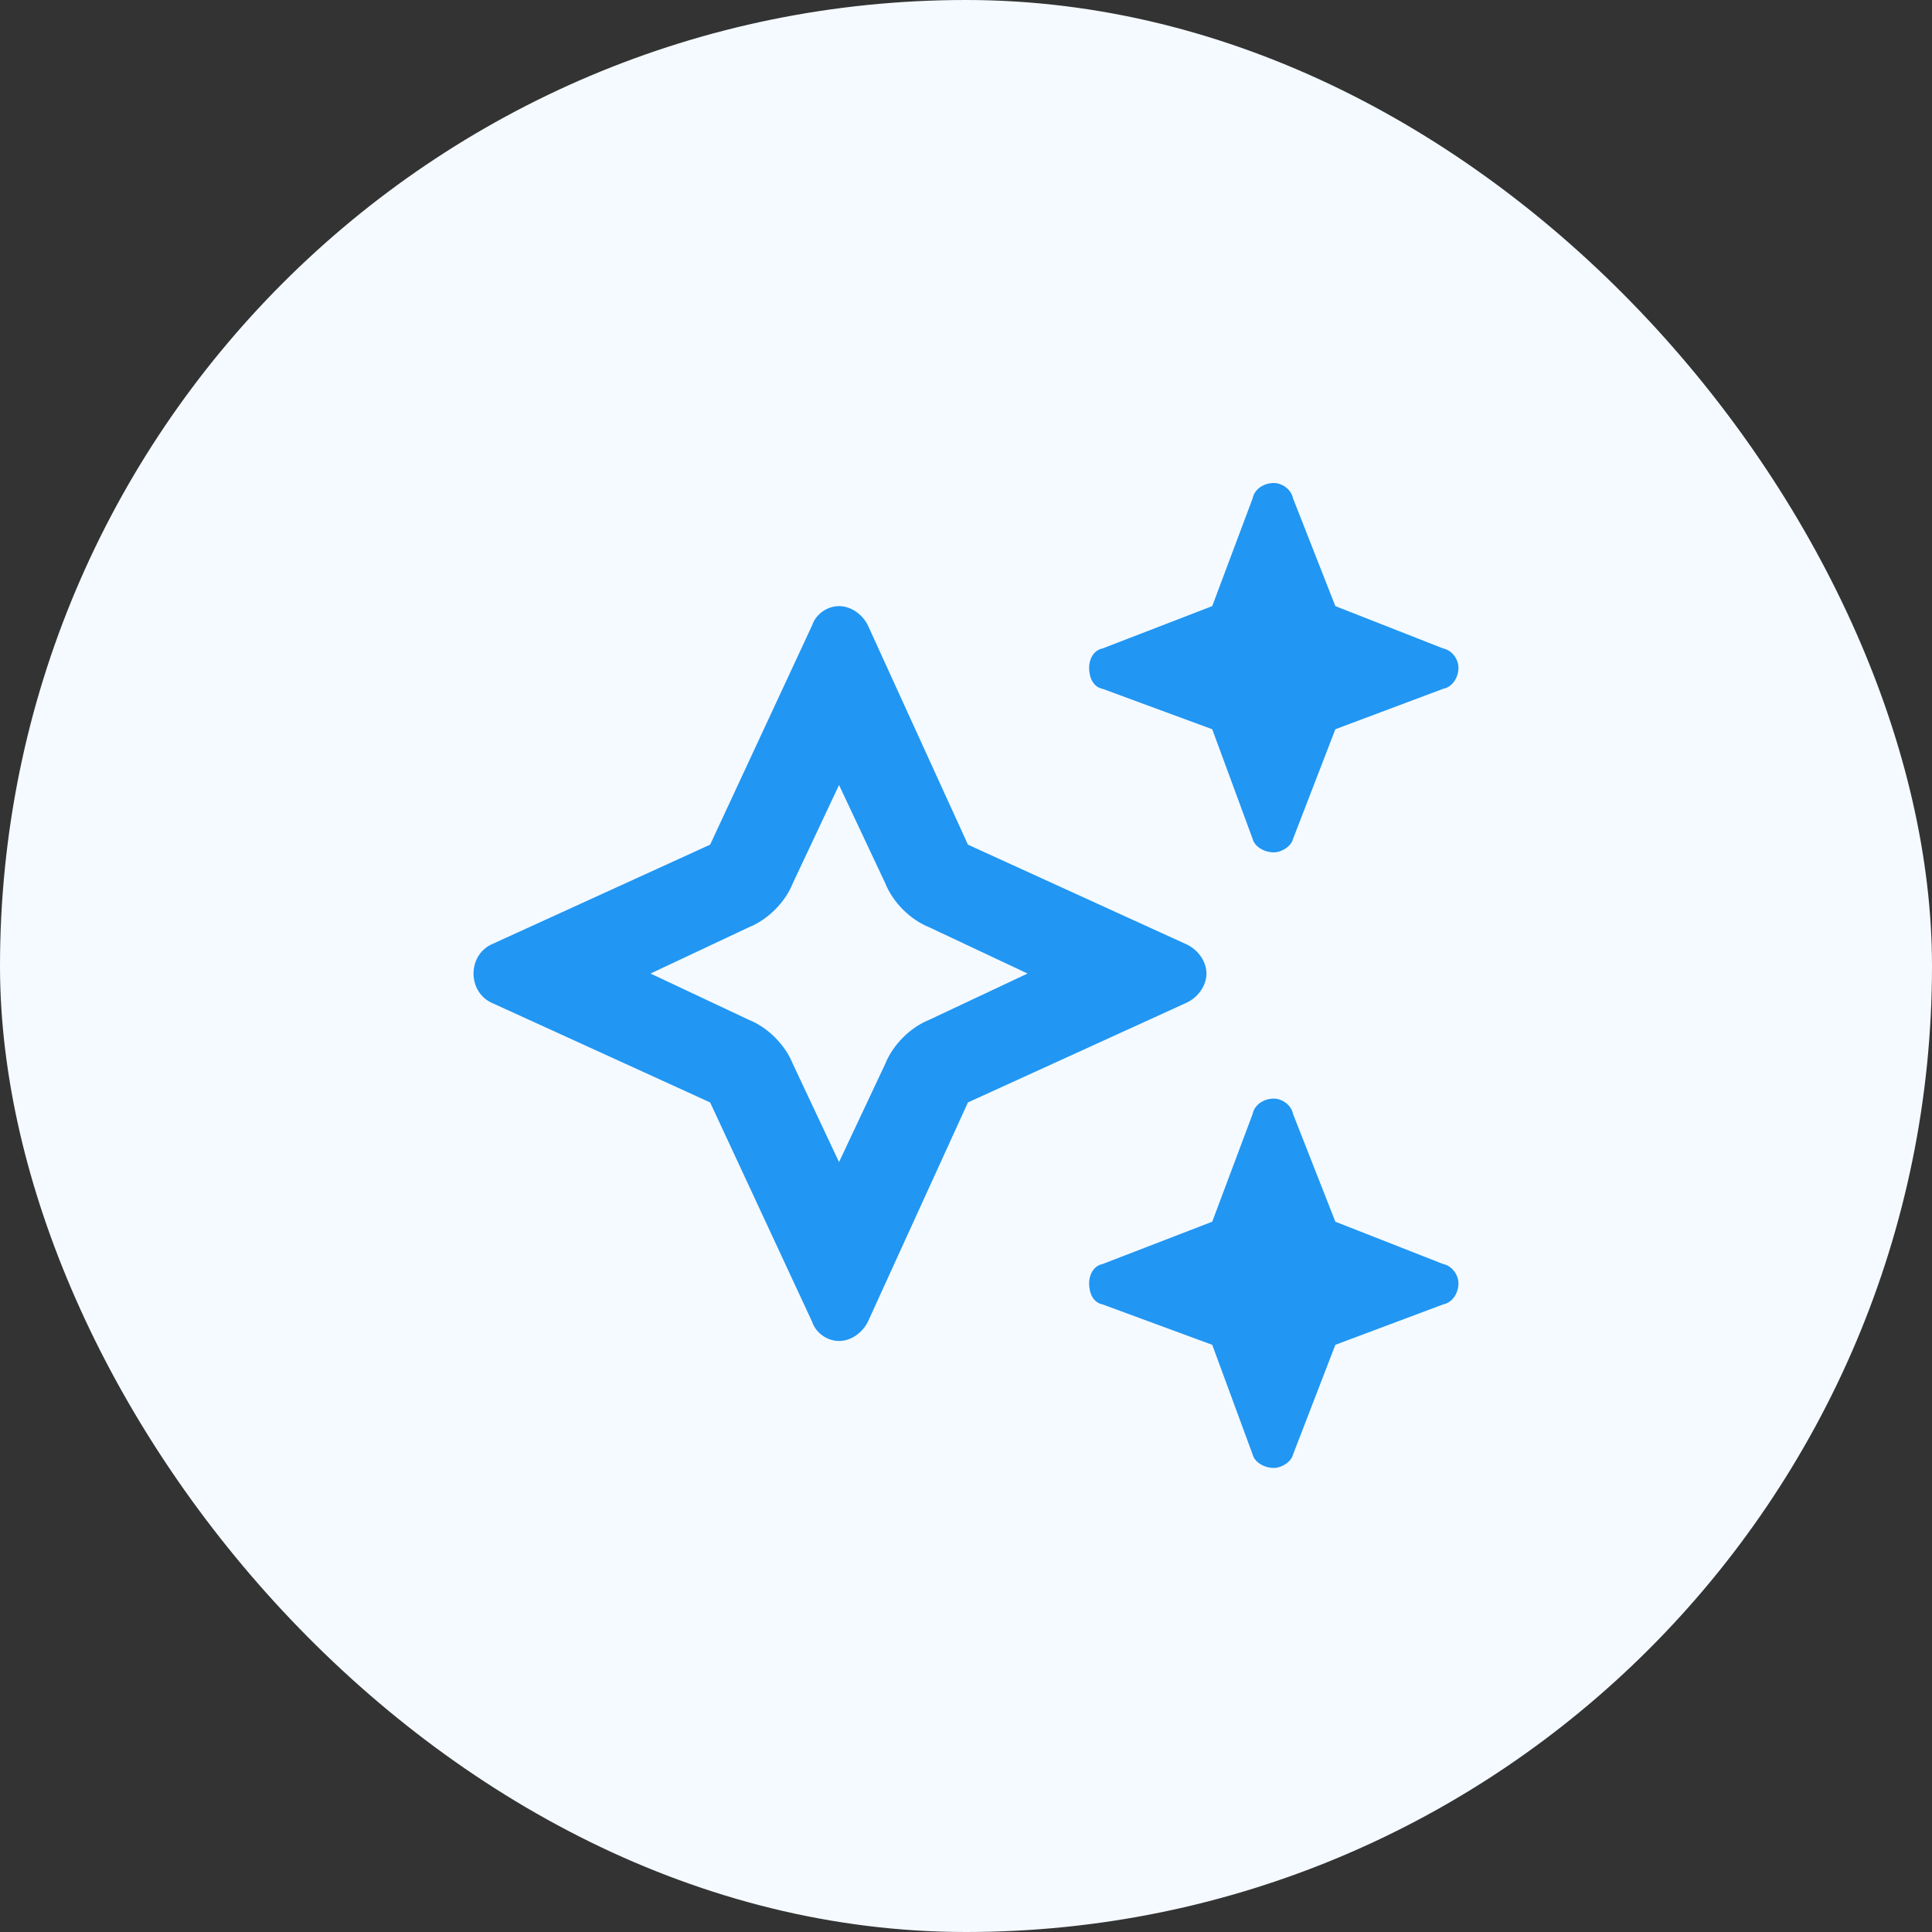
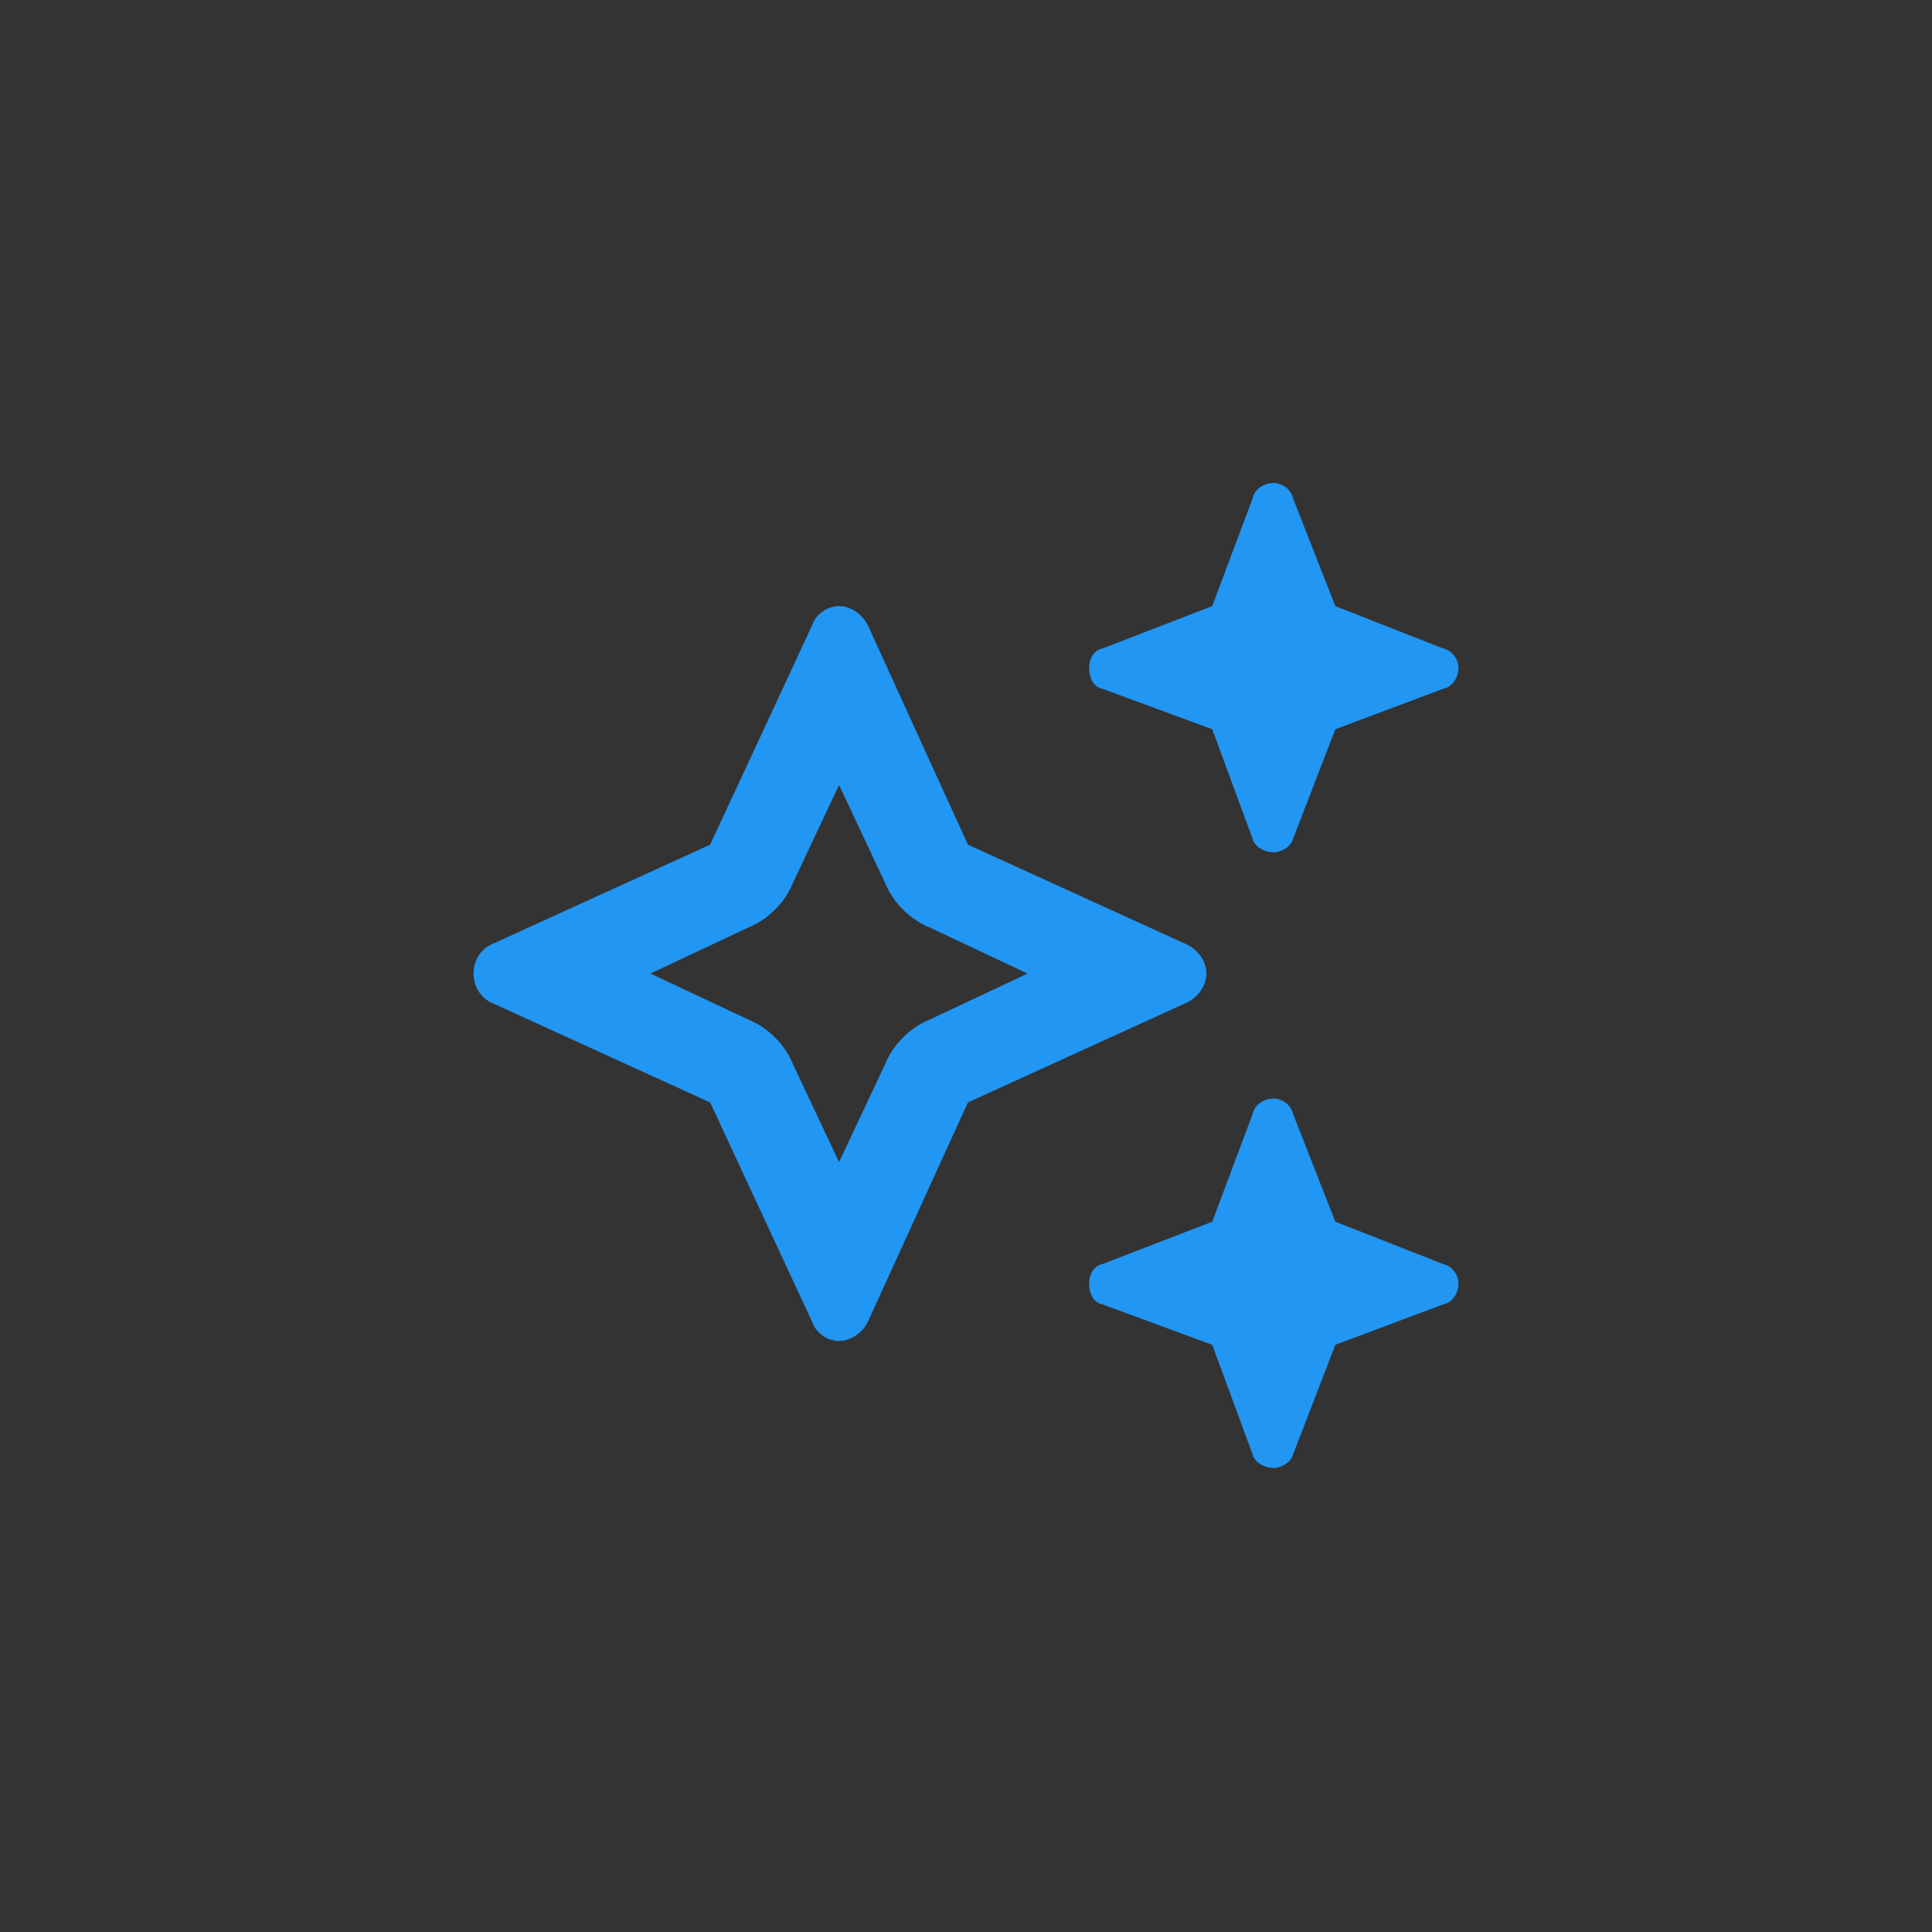
<svg xmlns="http://www.w3.org/2000/svg" width="102" height="102" viewBox="0 0 102 102" fill="none">
  <rect x="0" y="0" width="102" height="102" fill="#333333" stroke="none" />
-   <rect width="102" height="102" rx="51" fill="#F4FAFF" />
  <path d="M58.211 34.234L64 32L66.133 26.312C66.234 25.805 66.742 25.5 67.25 25.5C67.656 25.5 68.164 25.805 68.266 26.312L70.5 32L76.188 34.234C76.695 34.336 77 34.844 77 35.25C77 35.758 76.695 36.266 76.188 36.367L70.5 38.5L68.266 44.289C68.164 44.695 67.656 45 67.25 45C66.742 45 66.234 44.695 66.133 44.289L64 38.5L58.211 36.367C57.703 36.266 57.5 35.758 57.5 35.25C57.5 34.844 57.703 34.336 58.211 34.234ZM42.875 33.016C43.078 32.406 43.688 32 44.297 32C44.906 32 45.516 32.406 45.82 33.016L51.102 44.594L62.68 49.875C63.289 50.18 63.695 50.789 63.695 51.398C63.695 52.008 63.289 52.617 62.68 52.922L51.102 58.203L45.82 69.781C45.516 70.391 44.906 70.797 44.297 70.797C43.688 70.797 43.078 70.391 42.875 69.781L37.492 58.203L25.914 52.922C25.305 52.617 25 52.008 25 51.398C25 50.789 25.305 50.18 25.914 49.875L37.492 44.594L42.875 33.016ZM41.859 46.625C41.453 47.641 40.539 48.555 39.523 48.961L34.344 51.398L39.523 53.836C40.539 54.242 41.453 55.156 41.859 56.172L44.297 61.352L46.734 56.172C47.141 55.156 48.055 54.242 49.07 53.836L54.25 51.398L49.07 48.961C48.055 48.555 47.141 47.641 46.734 46.625L44.297 41.445L41.859 46.625ZM66.133 58.812C66.234 58.305 66.742 58 67.25 58C67.656 58 68.164 58.305 68.266 58.812L70.5 64.5L76.188 66.734C76.695 66.836 77 67.344 77 67.75C77 68.258 76.695 68.766 76.188 68.867L70.5 71L68.266 76.789C68.164 77.195 67.656 77.5 67.25 77.5C66.742 77.5 66.234 77.195 66.133 76.789L64 71L58.211 68.867C57.703 68.766 57.5 68.258 57.5 67.75C57.5 67.344 57.703 66.836 58.211 66.734L64 64.5L66.133 58.812Z" fill="#2196F3" />
</svg>